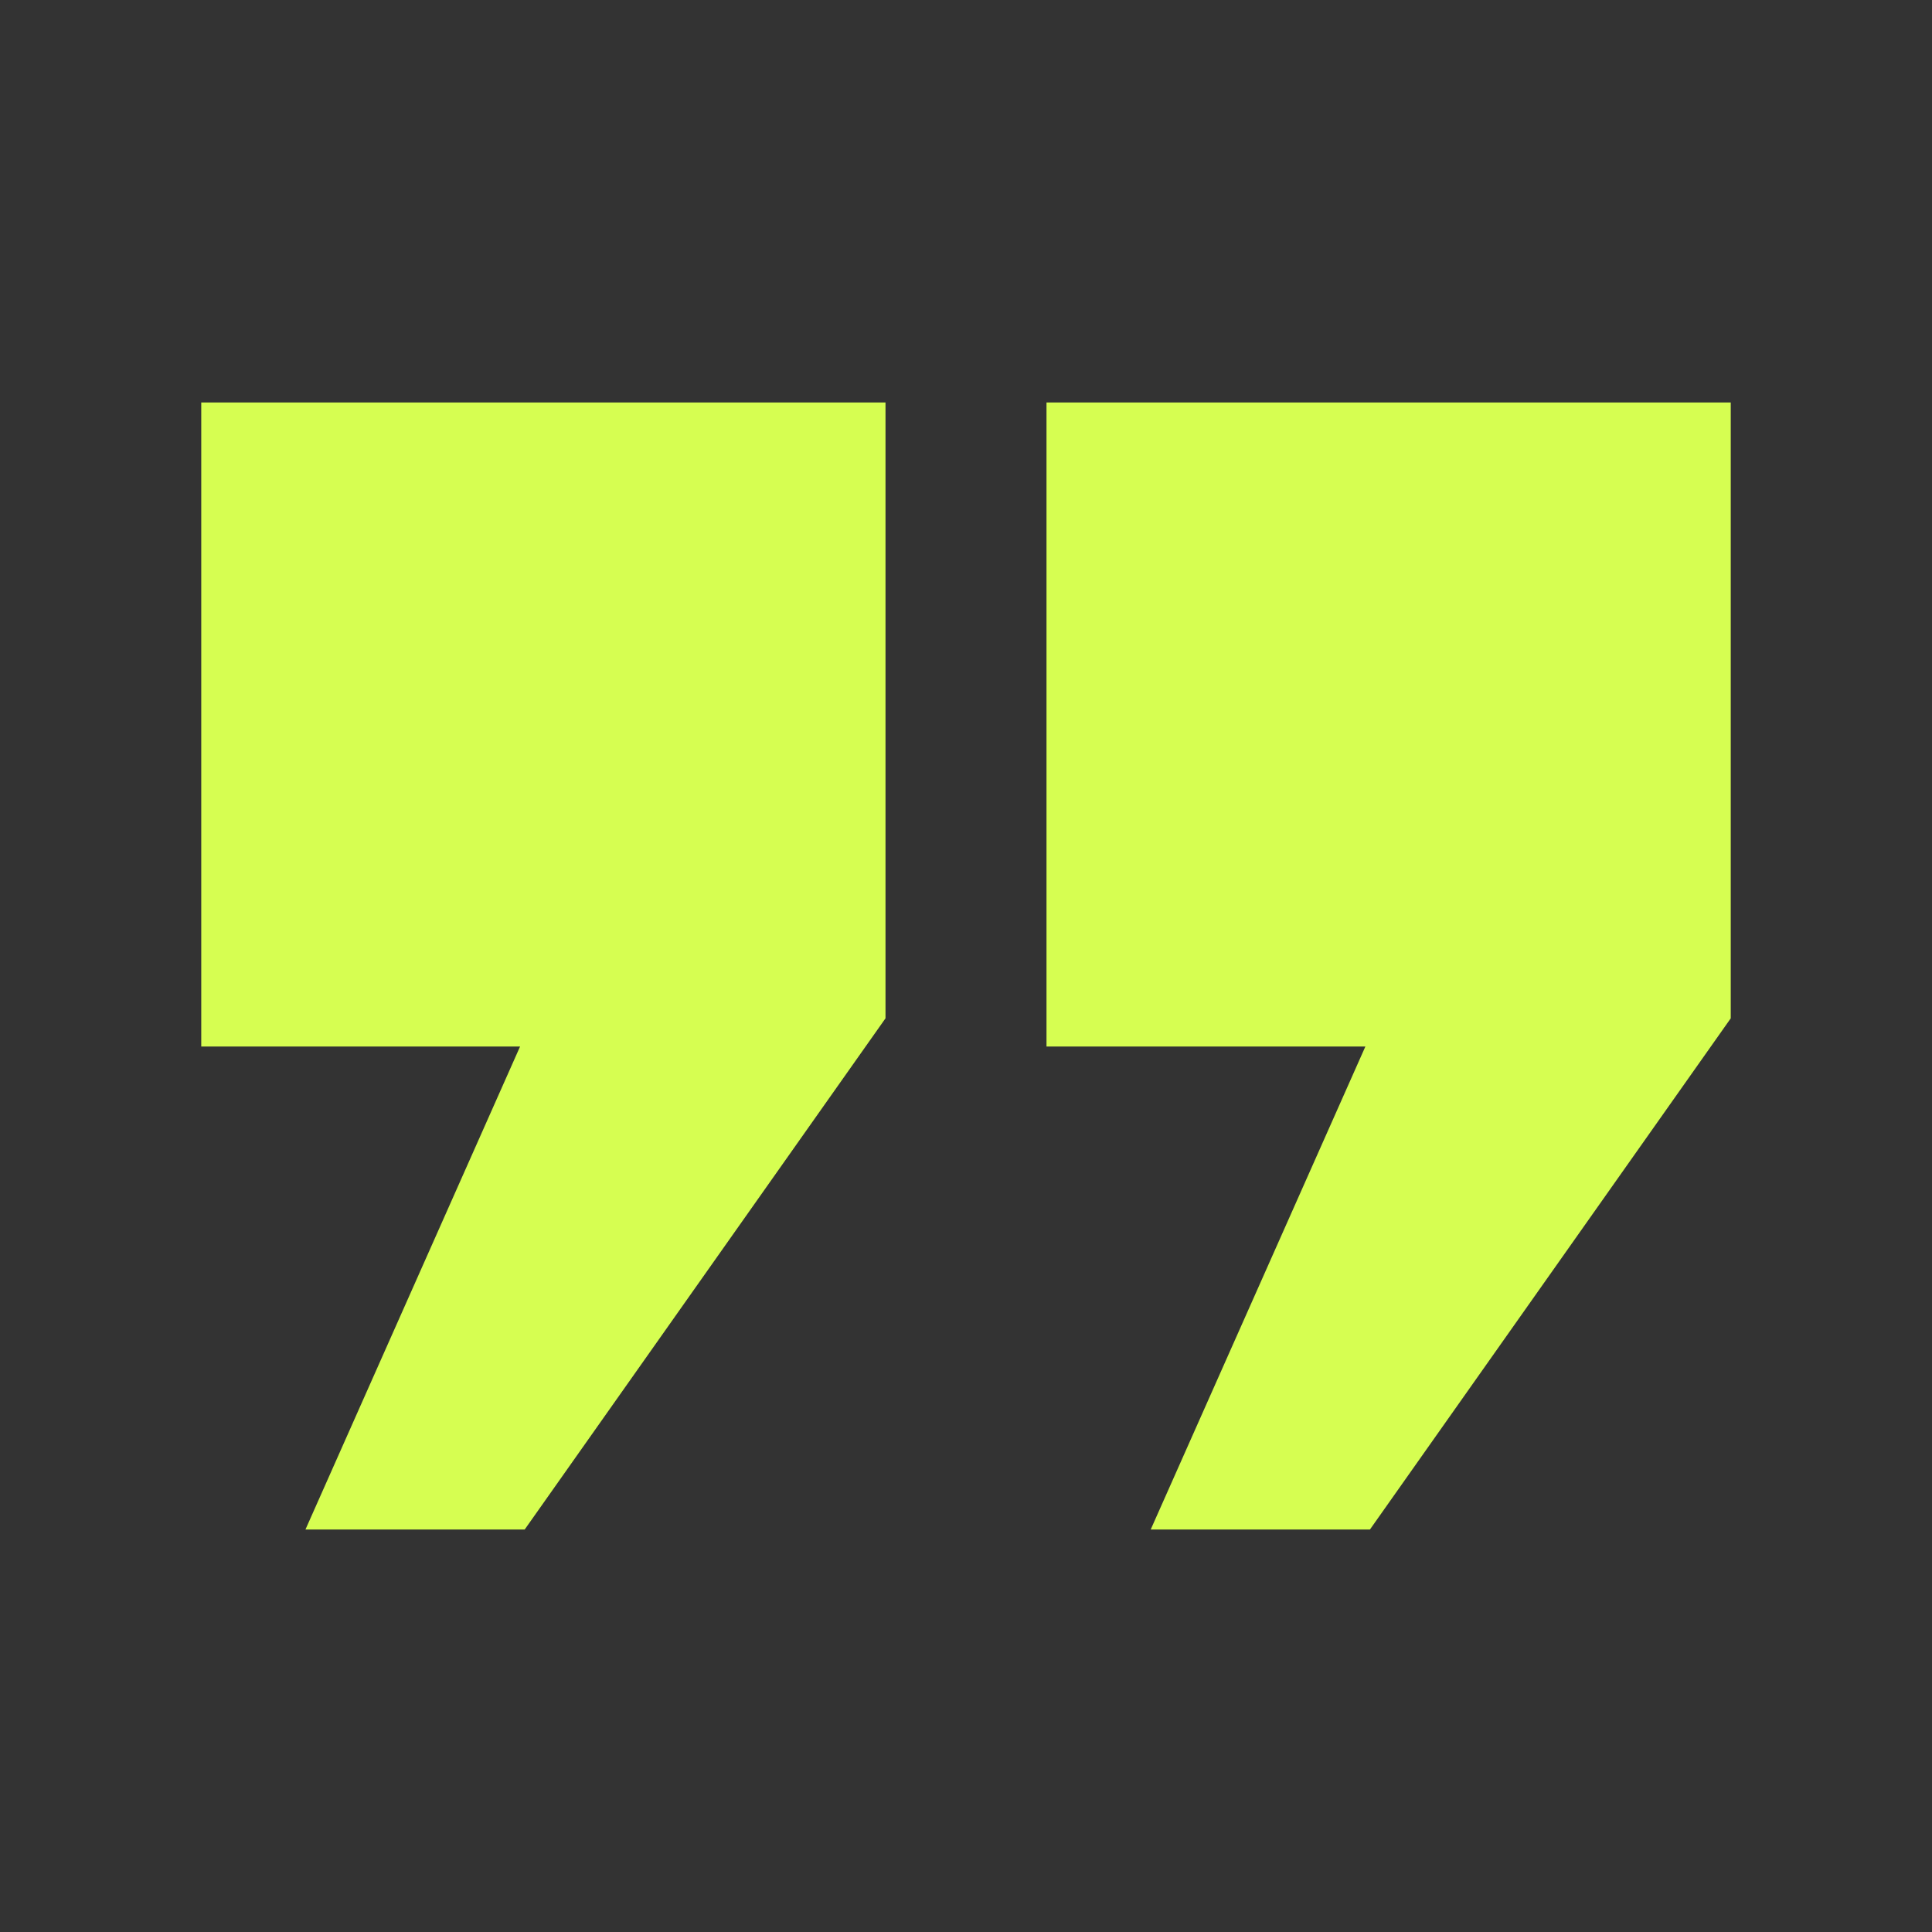
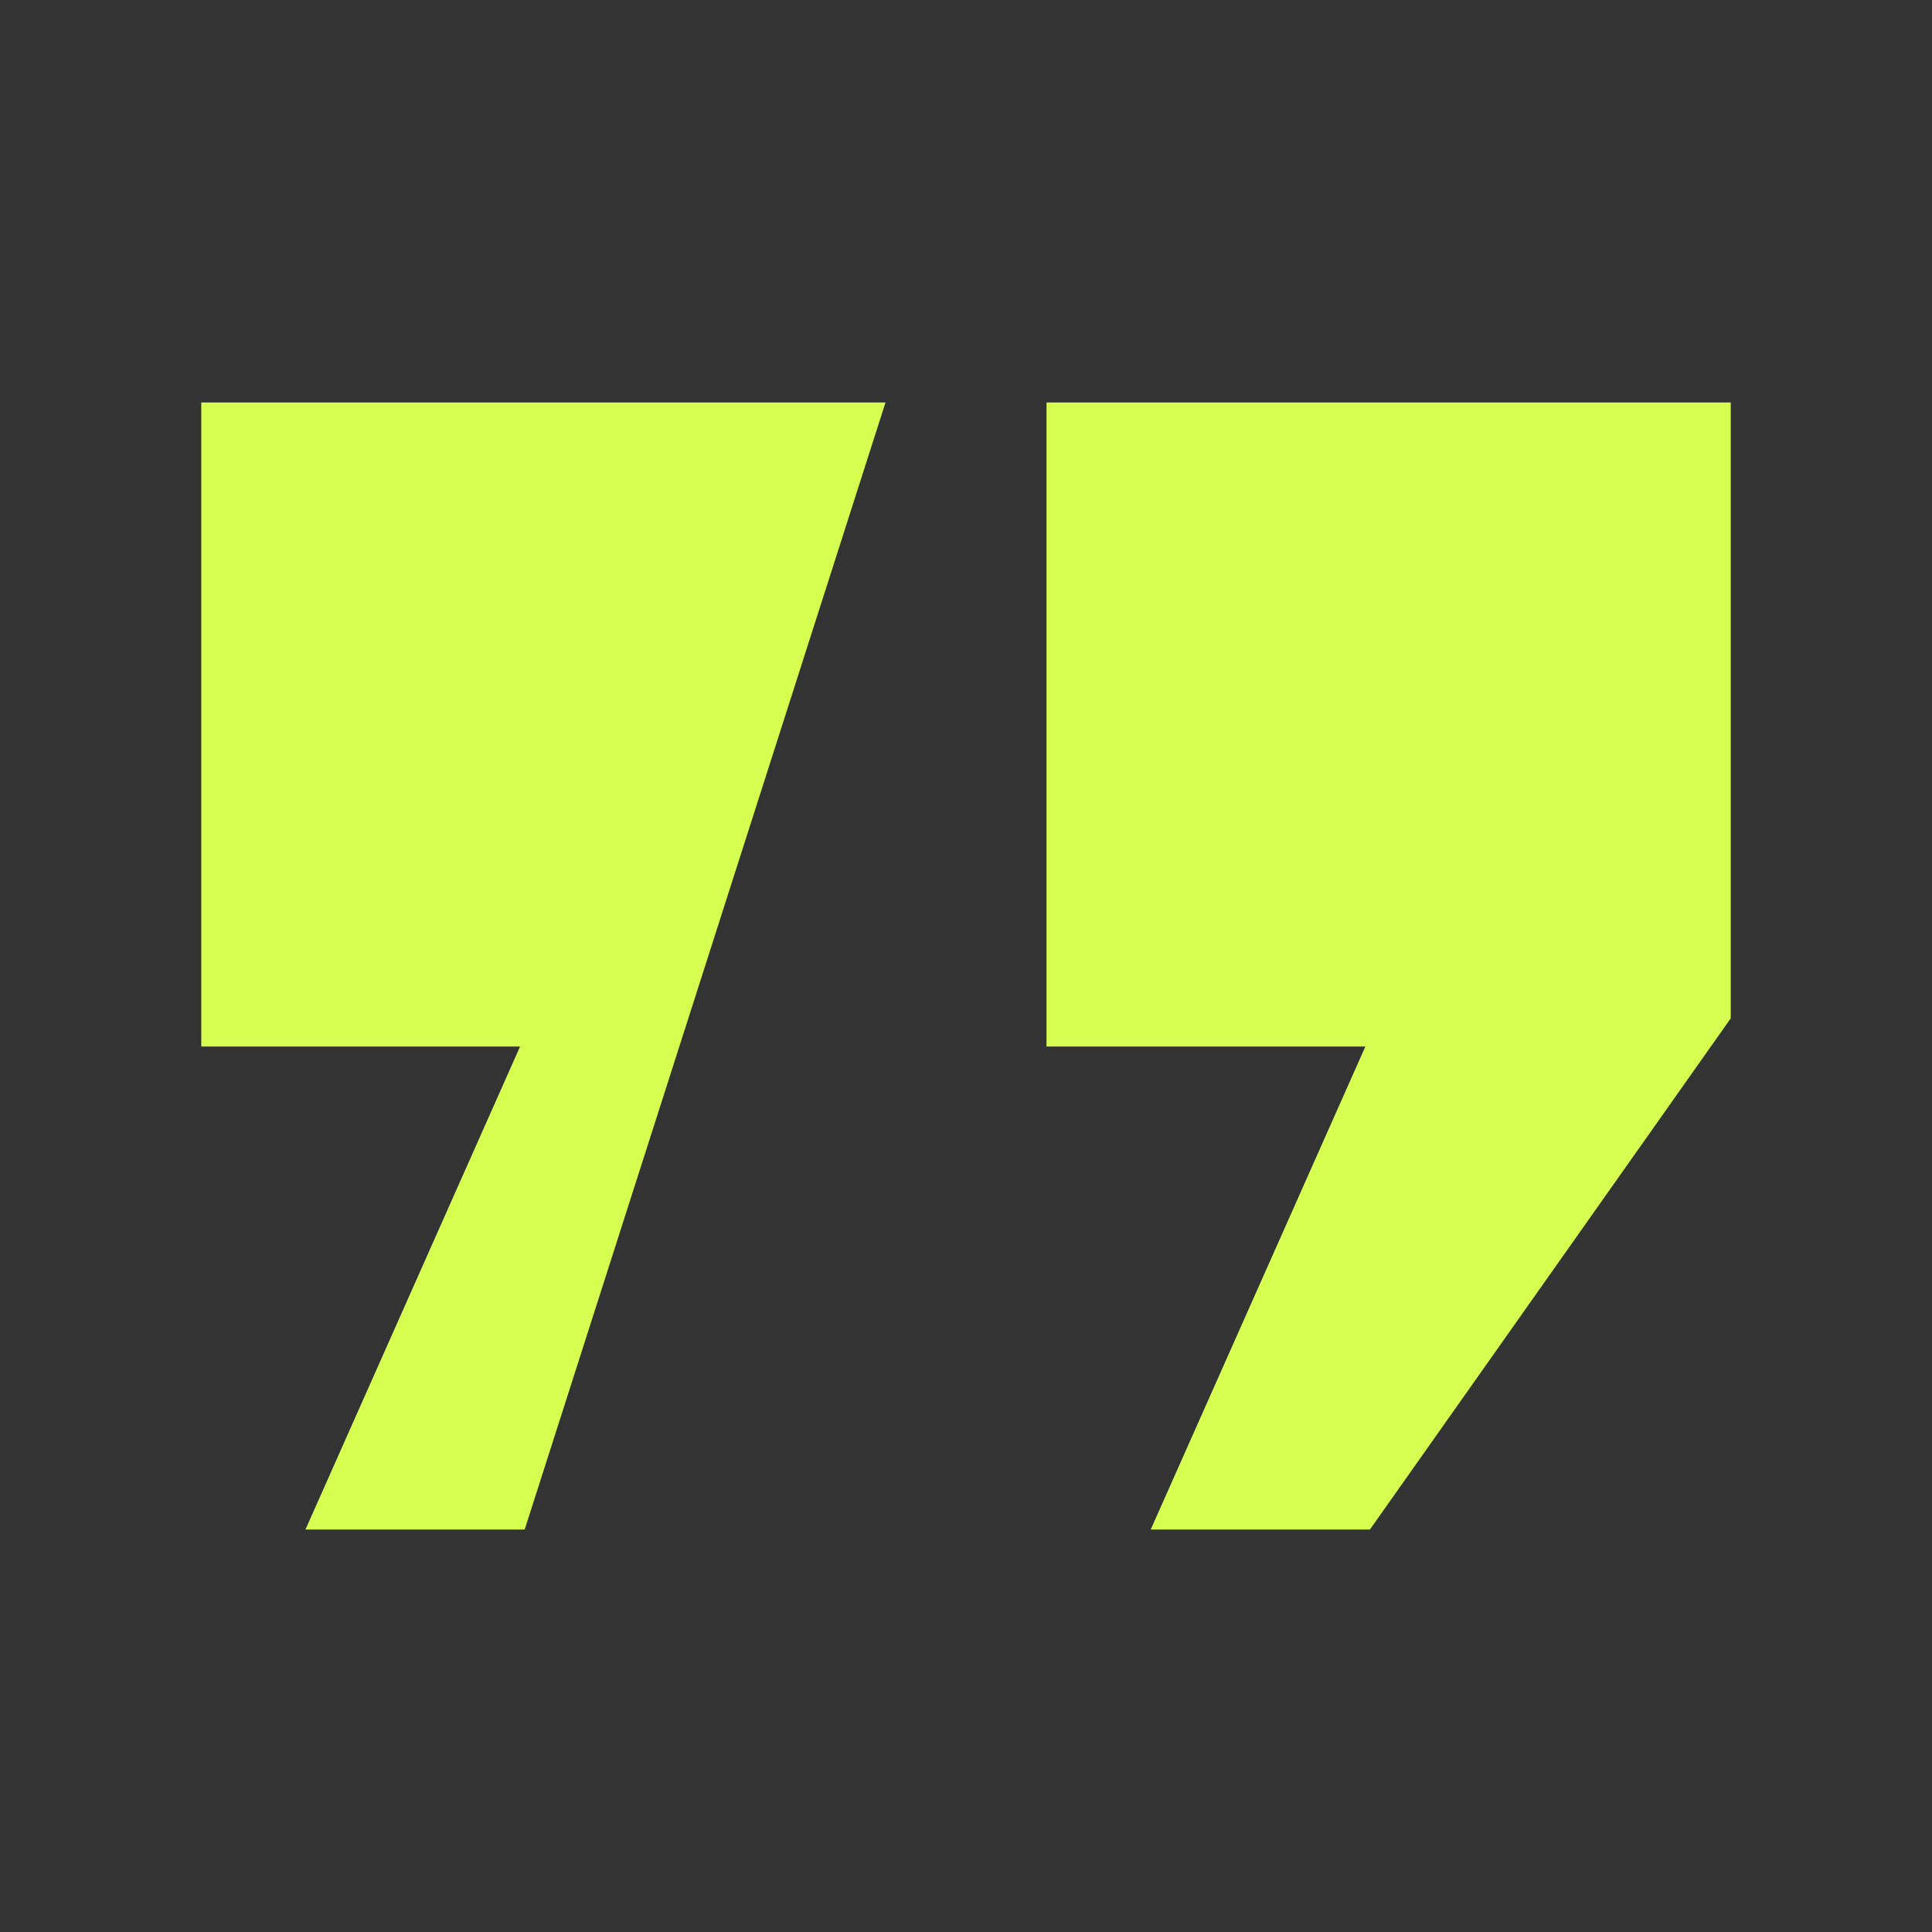
<svg xmlns="http://www.w3.org/2000/svg" width="36" height="36" viewBox="0 0 36 36" fill="none">
  <rect x="0" y="0" width="36" height="36" fill="#333333" stroke="none" />
-   <path d="M3.75 7.5H16.5V18.975L9.777 28.5H5.692L9.691 19.5H3.75V7.5ZM19.5 7.5H32.25V18.975L25.527 28.5H21.442L25.442 19.5H19.5V7.5Z" fill="#D6FE51" />
+   <path d="M3.75 7.5H16.5L9.777 28.5H5.692L9.691 19.5H3.75V7.5ZM19.5 7.5H32.25V18.975L25.527 28.5H21.442L25.442 19.5H19.5V7.5Z" fill="#D6FE51" />
</svg>